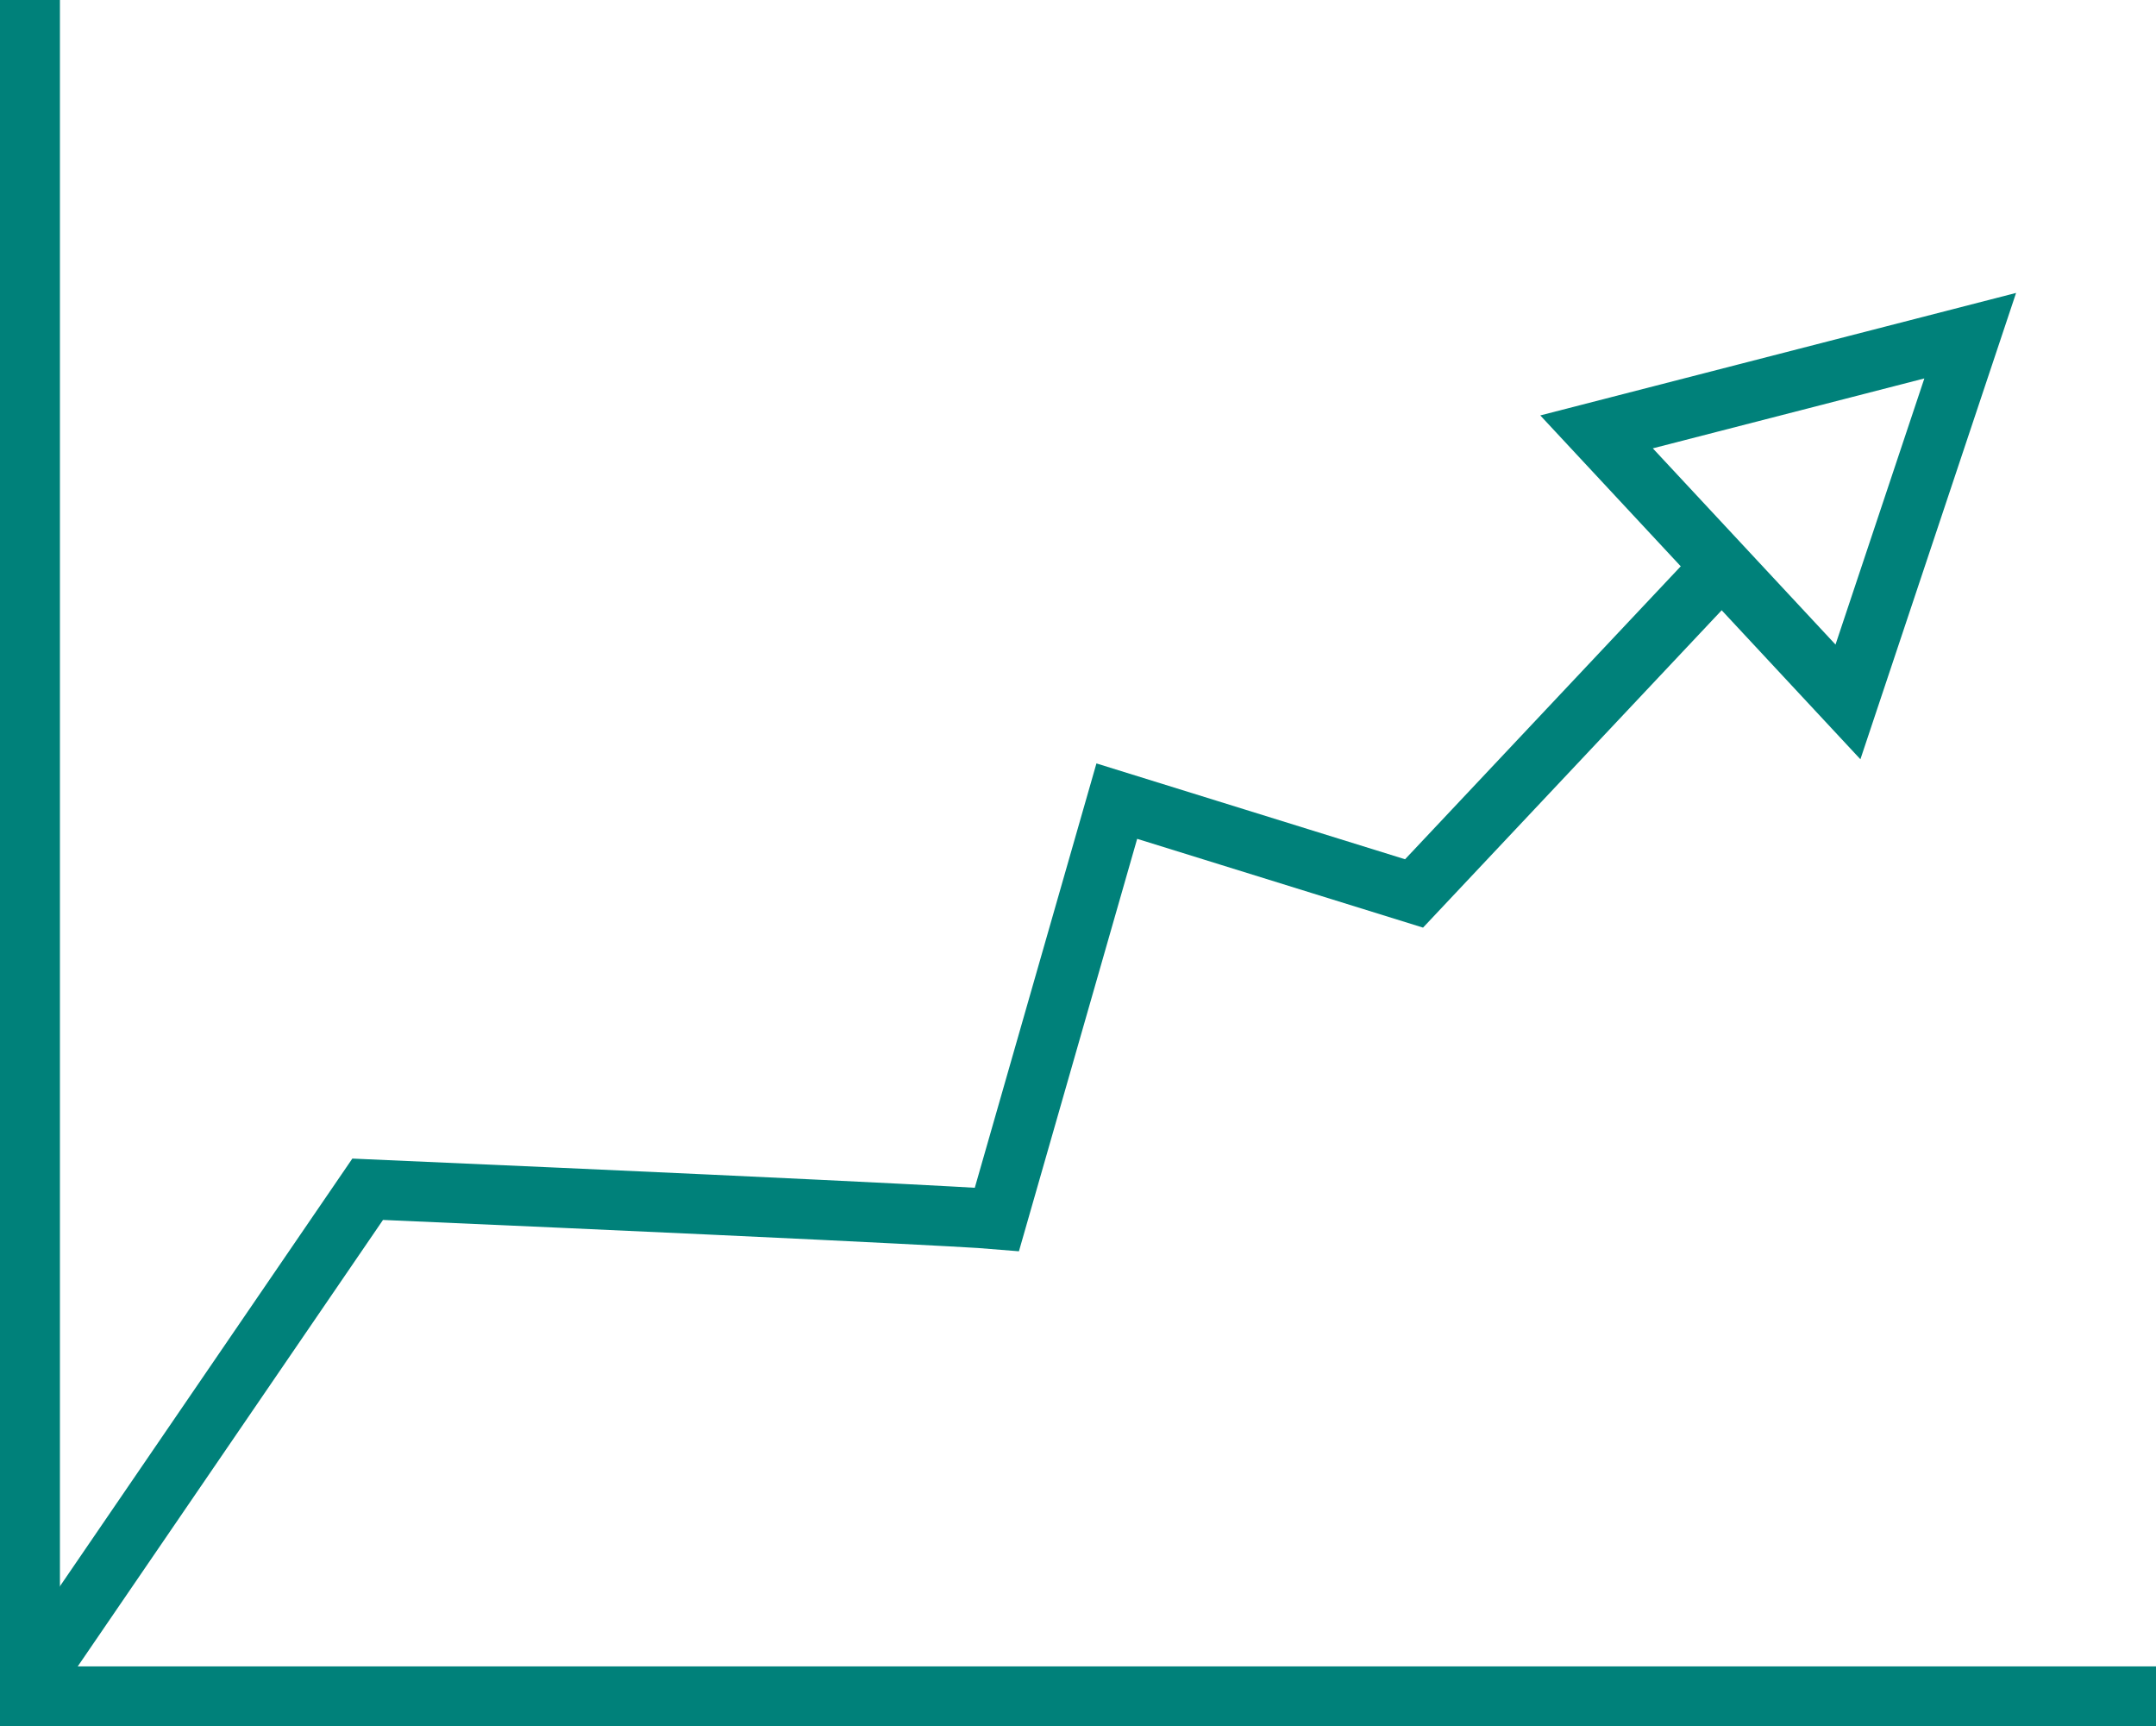
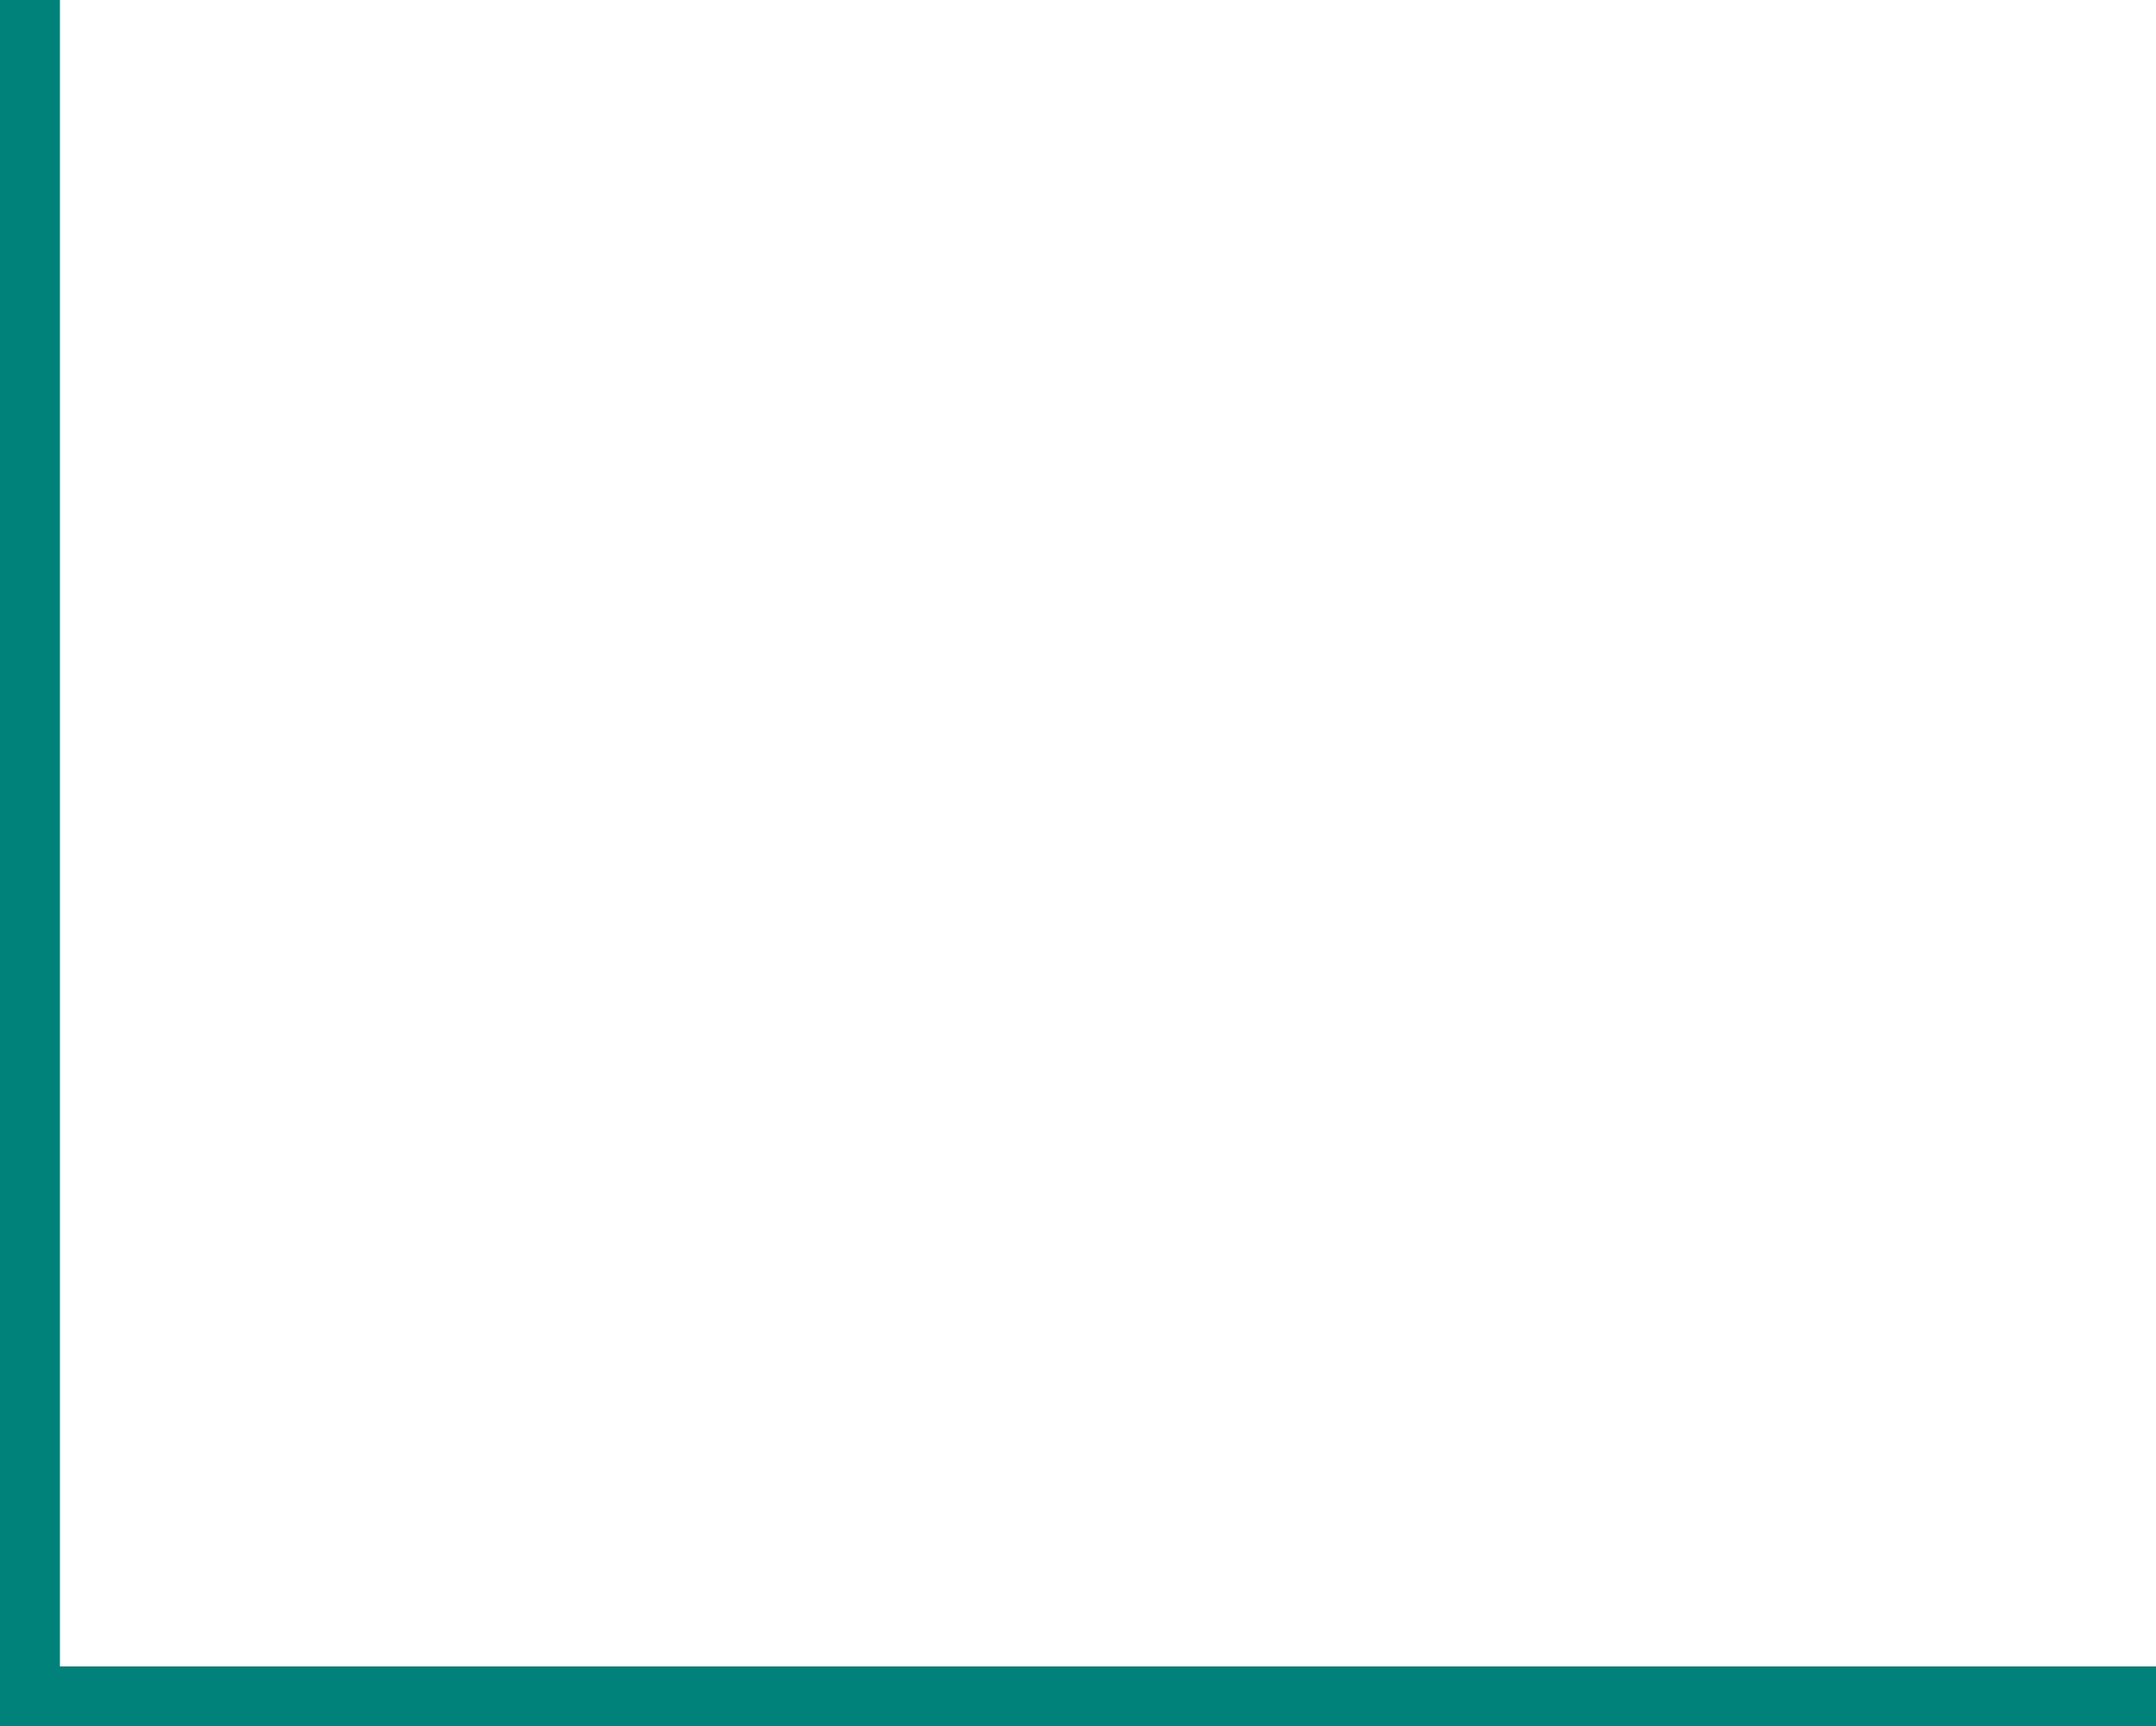
<svg xmlns="http://www.w3.org/2000/svg" width="71.95" height="57.6" viewBox="0 0 71.95 57.6">
  <defs>
    <style>.cls-1{fill:none;stroke:#00817a;stroke-miterlimit:10;stroke-width:2px;}</style>
  </defs>
  <g id="Layer_2" data-name="Layer 2">
    <g id="Layer_1-2" data-name="Layer 1">
-       <path class="cls-1" d="M1,56.16,12.27,39.68c19.21.84,21,1,21,1l4-13.95,9.92,3.08L57.59,18.76" />
-       <polygon class="cls-1" points="65.75 11.2 61.67 23.42 53.28 14.41 65.75 11.2" />
      <path class="cls-1" d="M1,0V56.6H72" />
    </g>
  </g>
</svg>